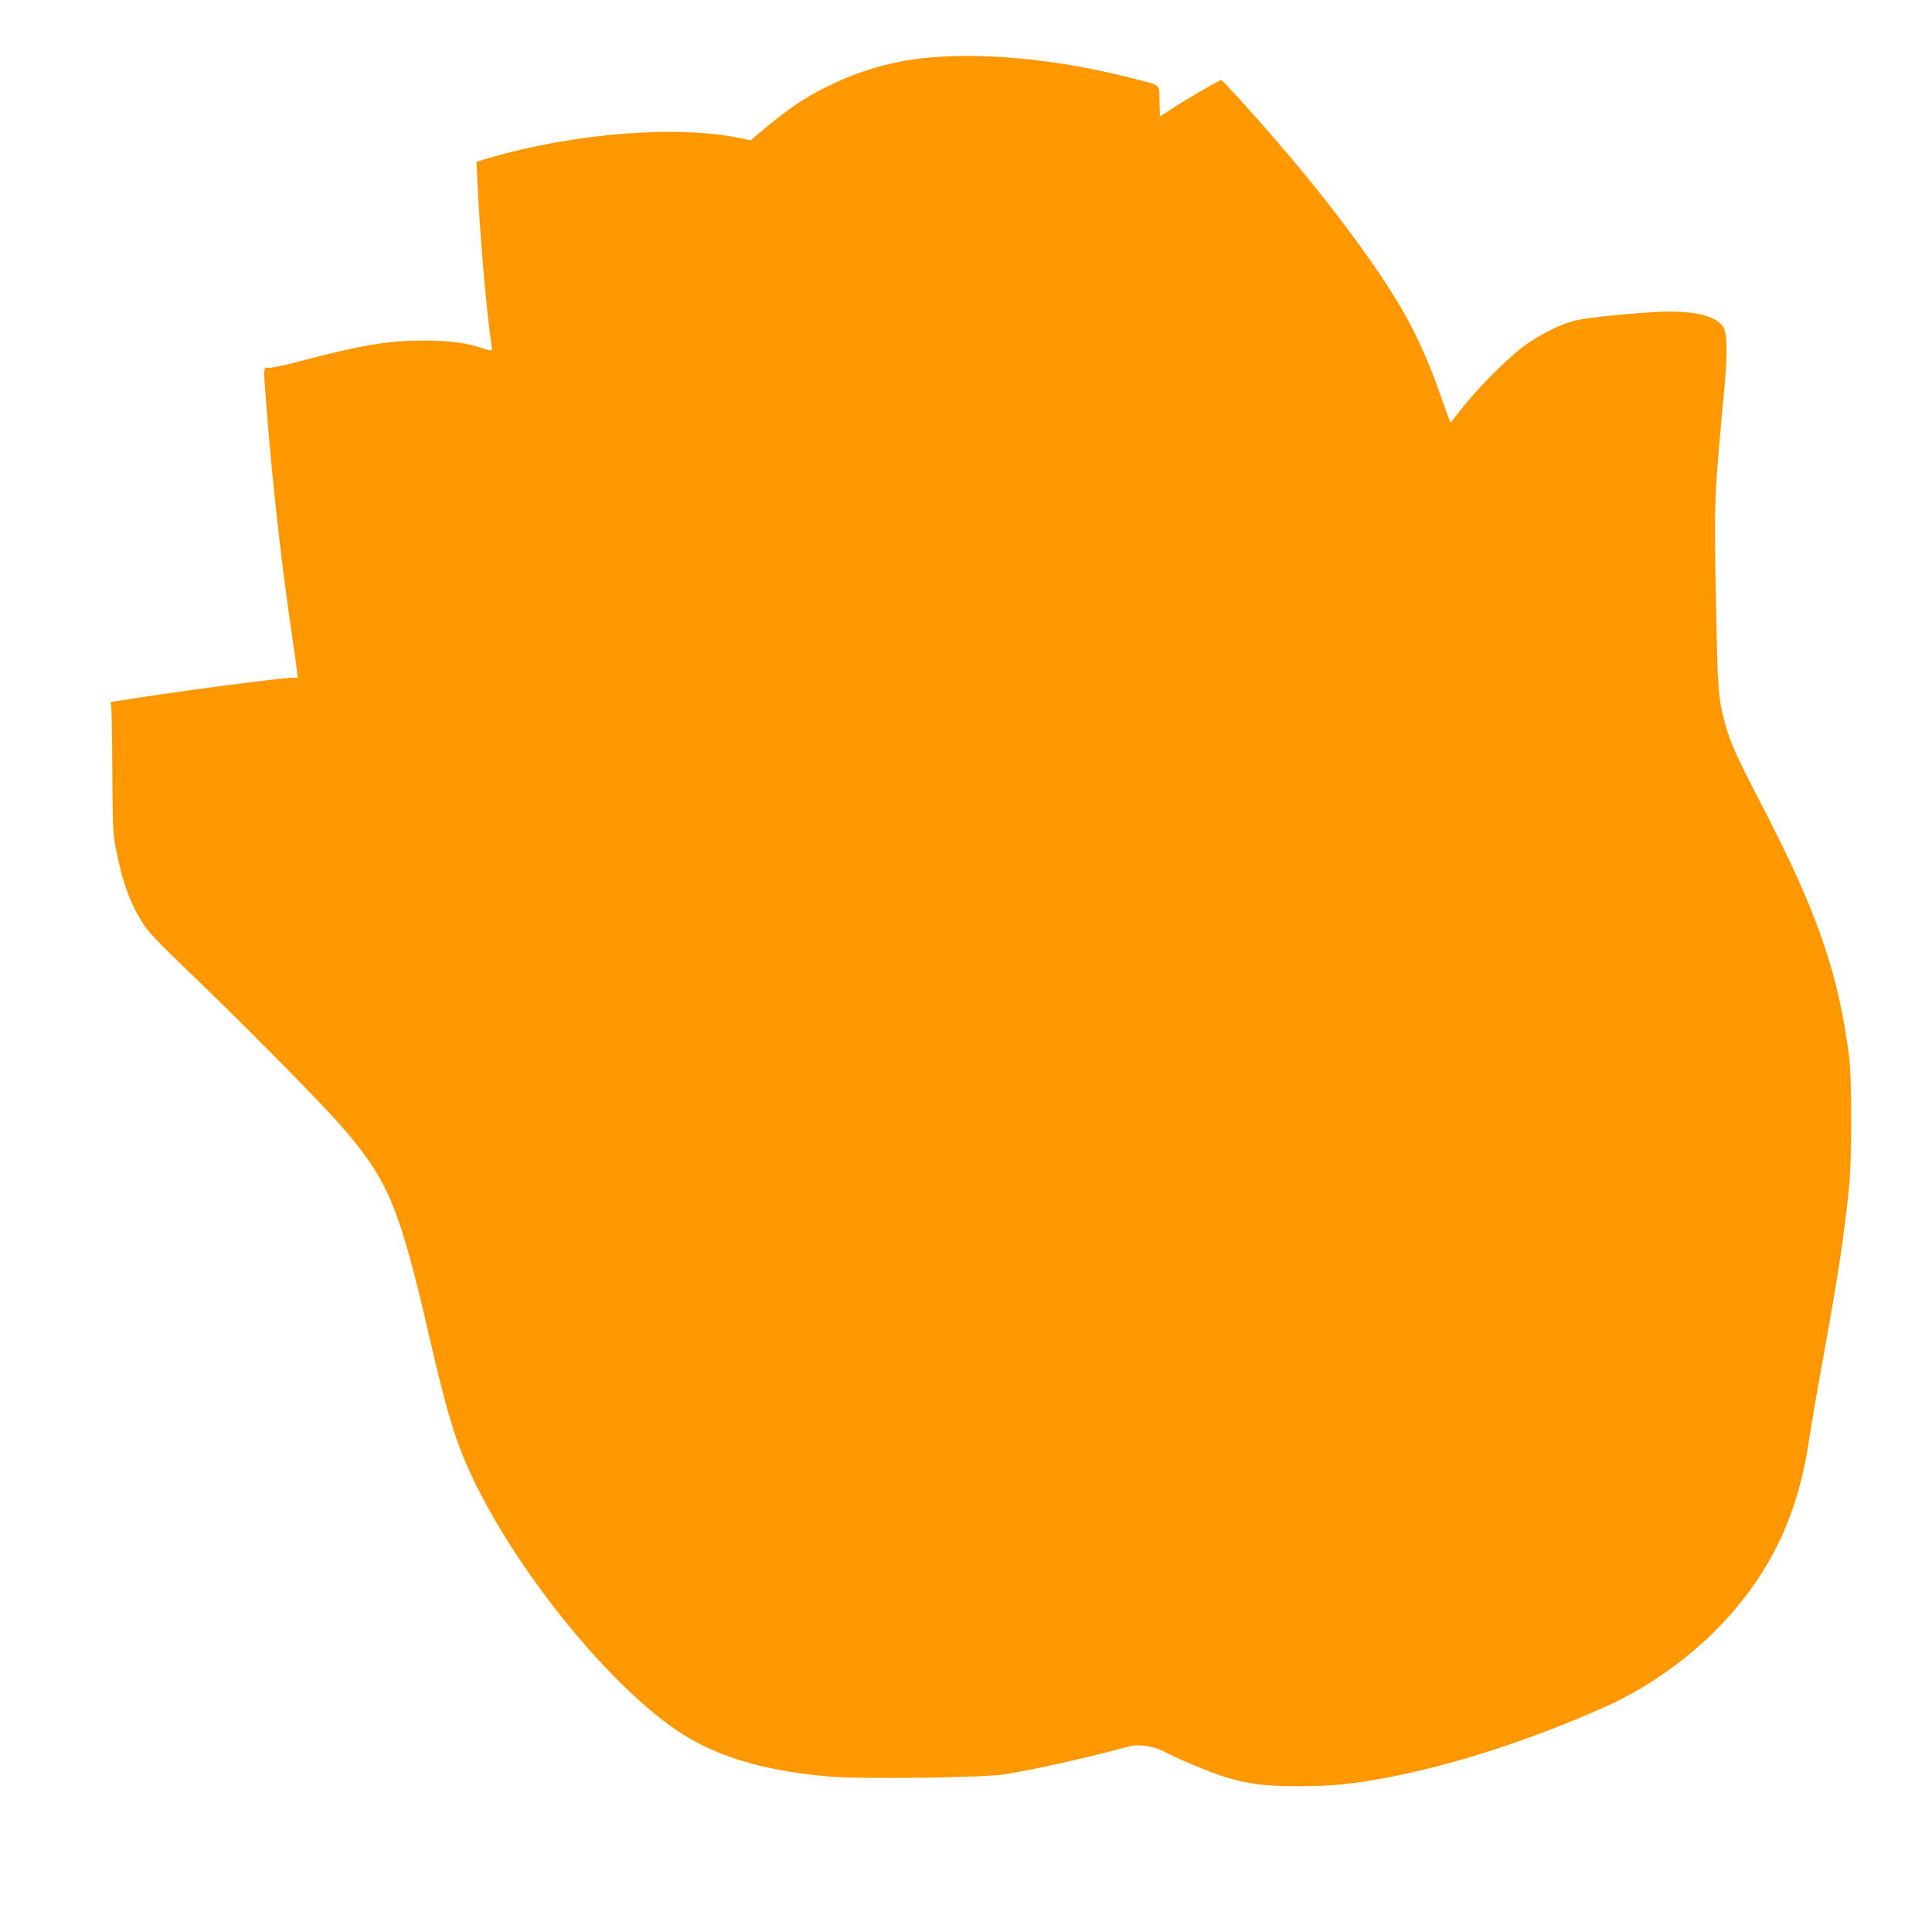
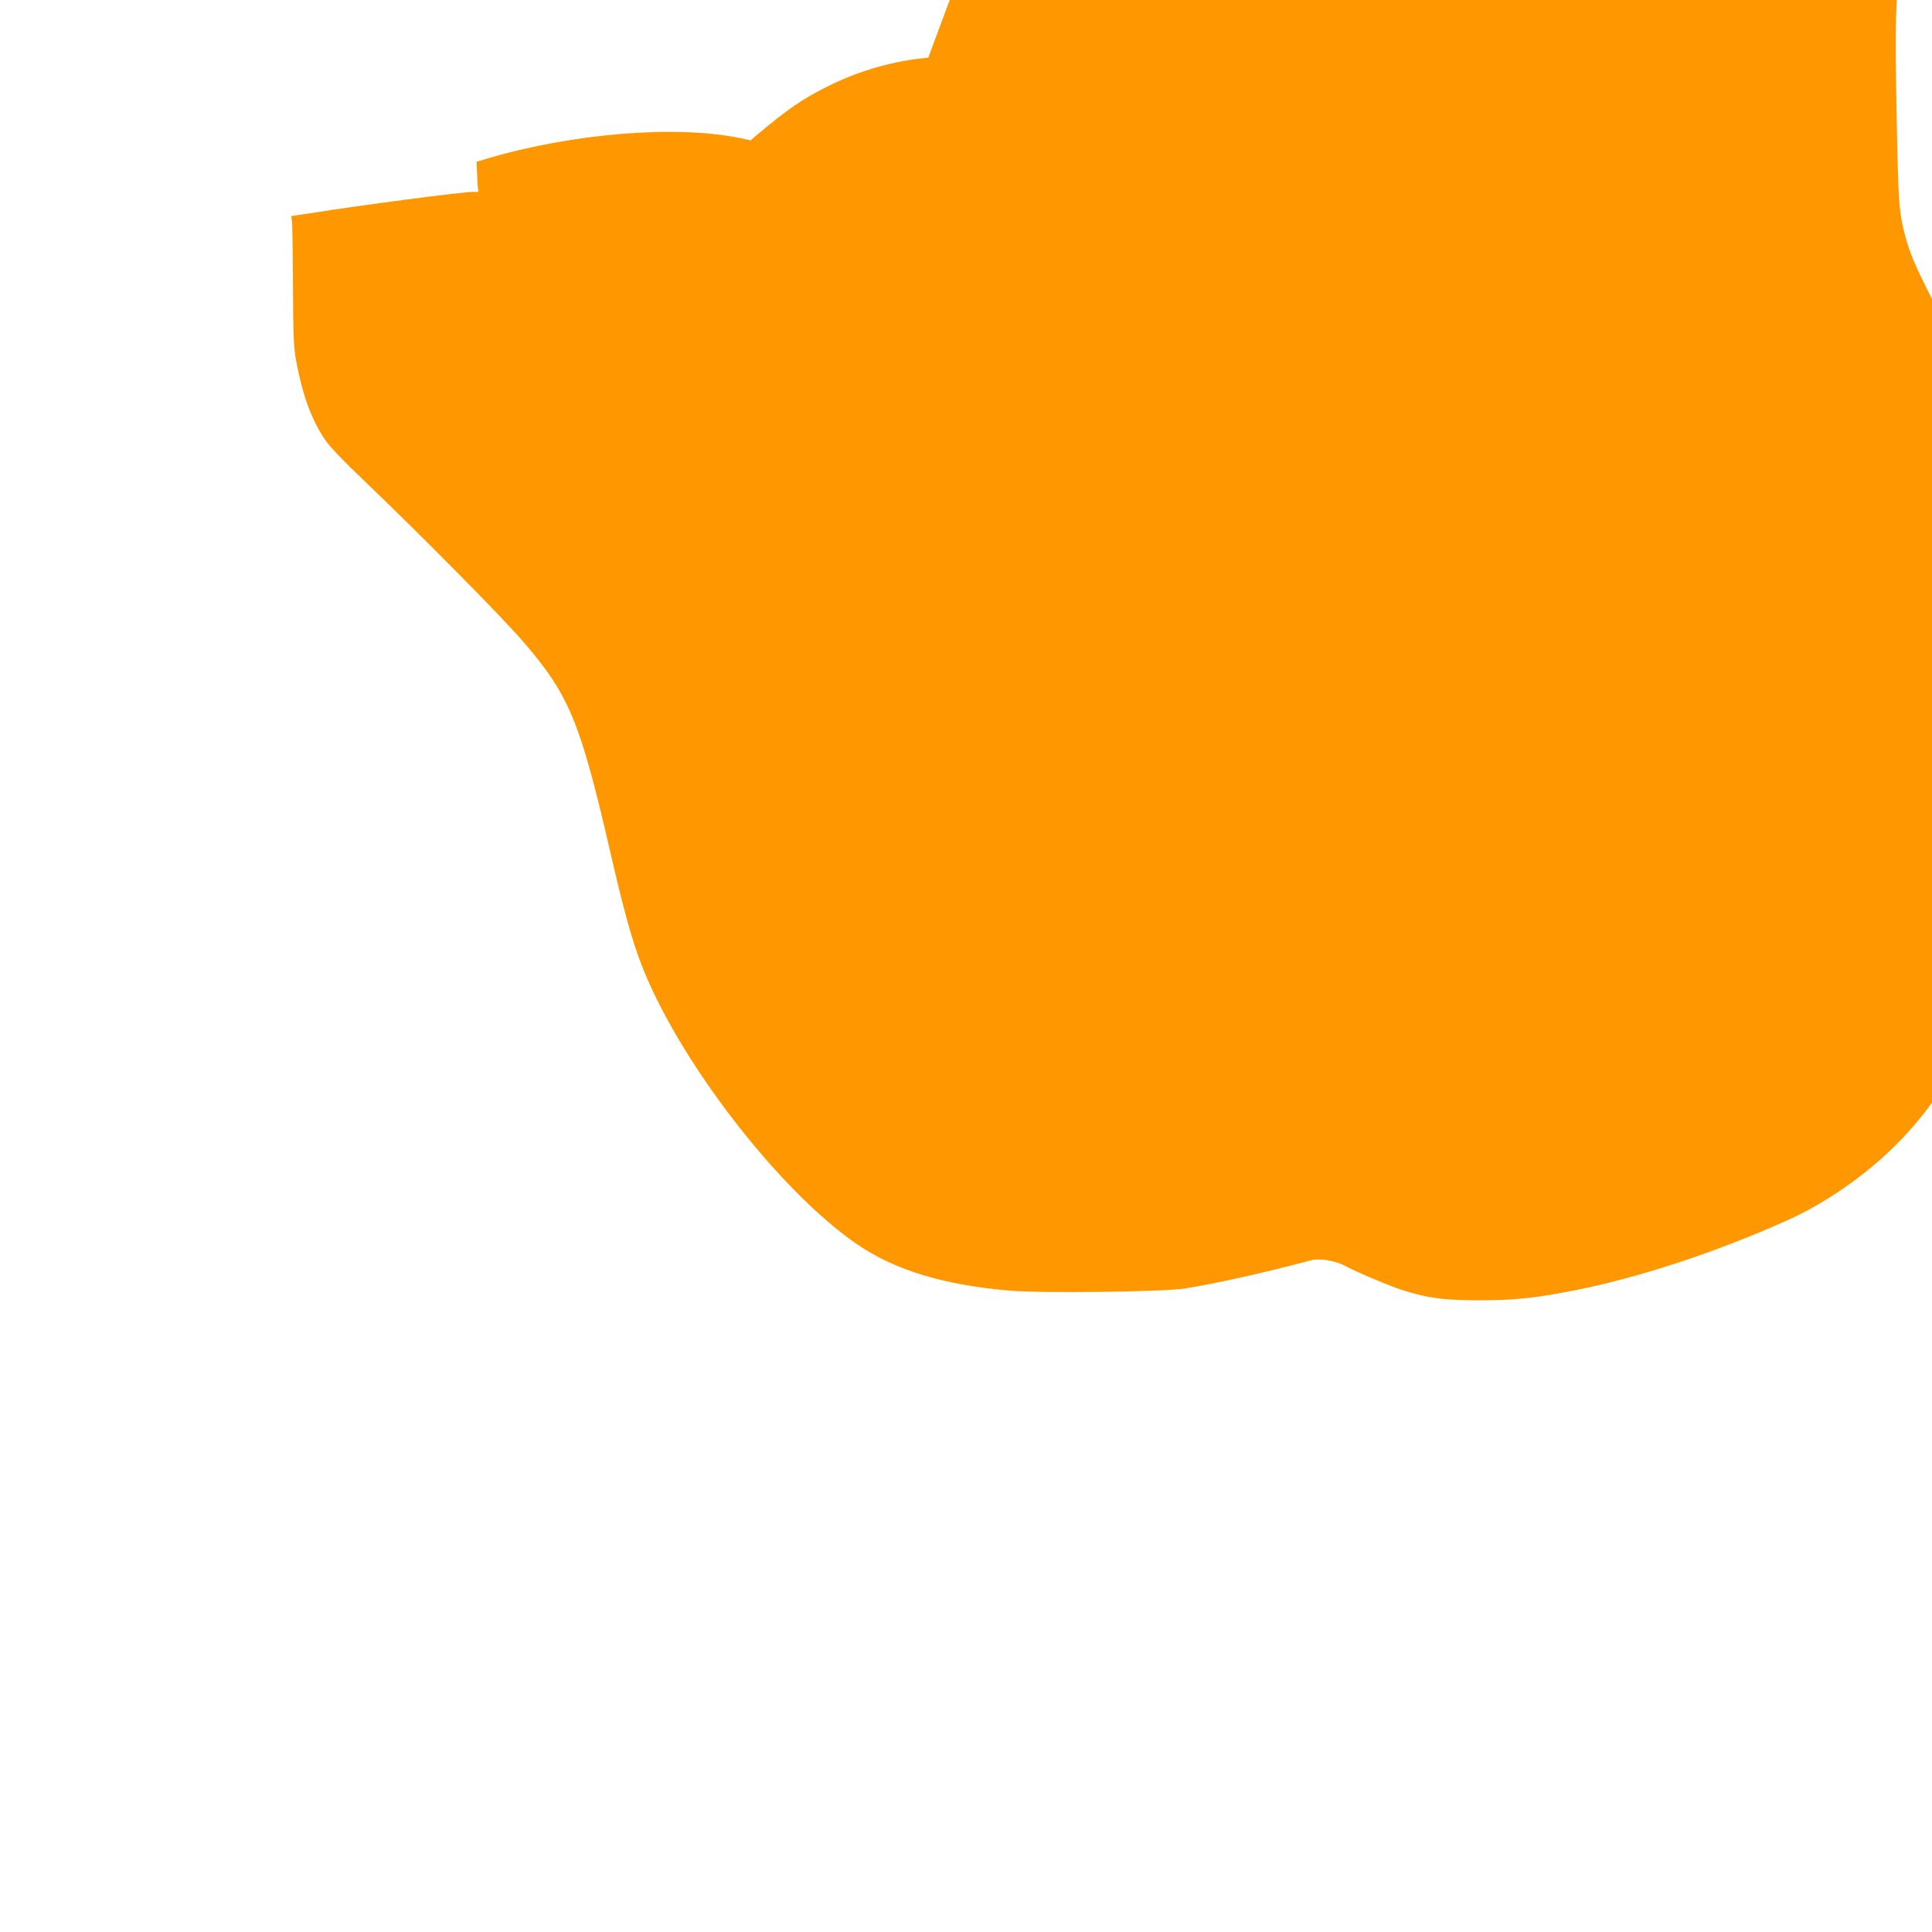
<svg xmlns="http://www.w3.org/2000/svg" version="1.0" width="1280pt" height="1280pt" viewBox="0 0 1280 1280" preserveAspectRatio="xMidYMid meet">
  <g transform="translate(0,1280) scale(0.1,-0.1)" fill="#ff9800" stroke="none">
-     <path d="M6150 12418 c-232 -21 -455 -85 -664 -189 -170 -84 -264 -149 -481 -331 l-32 -28 -69 15 c-426 88 -1111 32 -1678 -136 l-69 -21 7 -151 c15 -322 56 -804 86 -1017 5 -36 10 -70 10 -77 0 -8 -17 -6 -56 7 -117 40 -221 54 -399 54 -238 -1 -405 -29 -825 -139 -96 -26 -187 -44 -202 -42 -34 4 -34 14 -13 -253 38 -487 92 -978 156 -1425 23 -154 43 -301 46 -327 l6 -48 -34 0 c-71 0 -751 -89 -1076 -141 -68 -10 -125 -19 -128 -19 -3 0 -2 -12 1 -26 4 -14 7 -206 8 -427 2 -366 4 -412 23 -517 43 -224 98 -374 188 -510 31 -47 118 -138 268 -281 380 -364 897 -887 1042 -1054 310 -359 381 -529 585 -1415 84 -364 136 -553 197 -715 240 -635 914 -1512 1435 -1868 252 -172 576 -270 1013 -307 210 -18 1015 -8 1155 14 215 34 530 105 838 187 54 15 160 -2 219 -33 81 -44 302 -137 393 -166 165 -52 270 -66 505 -66 223 0 358 14 600 60 437 84 949 251 1435 468 290 130 586 345 800 581 304 335 475 707 545 1181 14 96 55 335 91 531 101 557 140 809 176 1163 17 168 17 702 0 840 -71 564 -212 969 -587 1690 -154 296 -202 402 -236 525 -45 167 -49 218 -60 800 -13 701 -13 688 57 1440 20 221 17 353 -11 392 -59 81 -223 112 -494 93 -230 -16 -425 -38 -495 -56 -89 -22 -230 -94 -327 -165 -106 -78 -302 -273 -408 -407 l-81 -103 -11 28 c-6 15 -38 105 -71 198 -64 183 -153 378 -244 533 -170 290 -467 690 -803 1081 -161 188 -381 431 -390 431 -11 0 -237 -131 -326 -189 l-80 -53 -3 102 c-3 118 18 101 -187 153 -475 122 -965 171 -1345 135z" />
+     <path d="M6150 12418 c-232 -21 -455 -85 -664 -189 -170 -84 -264 -149 -481 -331 l-32 -28 -69 15 c-426 88 -1111 32 -1678 -136 l-69 -21 7 -151 l6 -48 -34 0 c-71 0 -751 -89 -1076 -141 -68 -10 -125 -19 -128 -19 -3 0 -2 -12 1 -26 4 -14 7 -206 8 -427 2 -366 4 -412 23 -517 43 -224 98 -374 188 -510 31 -47 118 -138 268 -281 380 -364 897 -887 1042 -1054 310 -359 381 -529 585 -1415 84 -364 136 -553 197 -715 240 -635 914 -1512 1435 -1868 252 -172 576 -270 1013 -307 210 -18 1015 -8 1155 14 215 34 530 105 838 187 54 15 160 -2 219 -33 81 -44 302 -137 393 -166 165 -52 270 -66 505 -66 223 0 358 14 600 60 437 84 949 251 1435 468 290 130 586 345 800 581 304 335 475 707 545 1181 14 96 55 335 91 531 101 557 140 809 176 1163 17 168 17 702 0 840 -71 564 -212 969 -587 1690 -154 296 -202 402 -236 525 -45 167 -49 218 -60 800 -13 701 -13 688 57 1440 20 221 17 353 -11 392 -59 81 -223 112 -494 93 -230 -16 -425 -38 -495 -56 -89 -22 -230 -94 -327 -165 -106 -78 -302 -273 -408 -407 l-81 -103 -11 28 c-6 15 -38 105 -71 198 -64 183 -153 378 -244 533 -170 290 -467 690 -803 1081 -161 188 -381 431 -390 431 -11 0 -237 -131 -326 -189 l-80 -53 -3 102 c-3 118 18 101 -187 153 -475 122 -965 171 -1345 135z" />
  </g>
</svg>